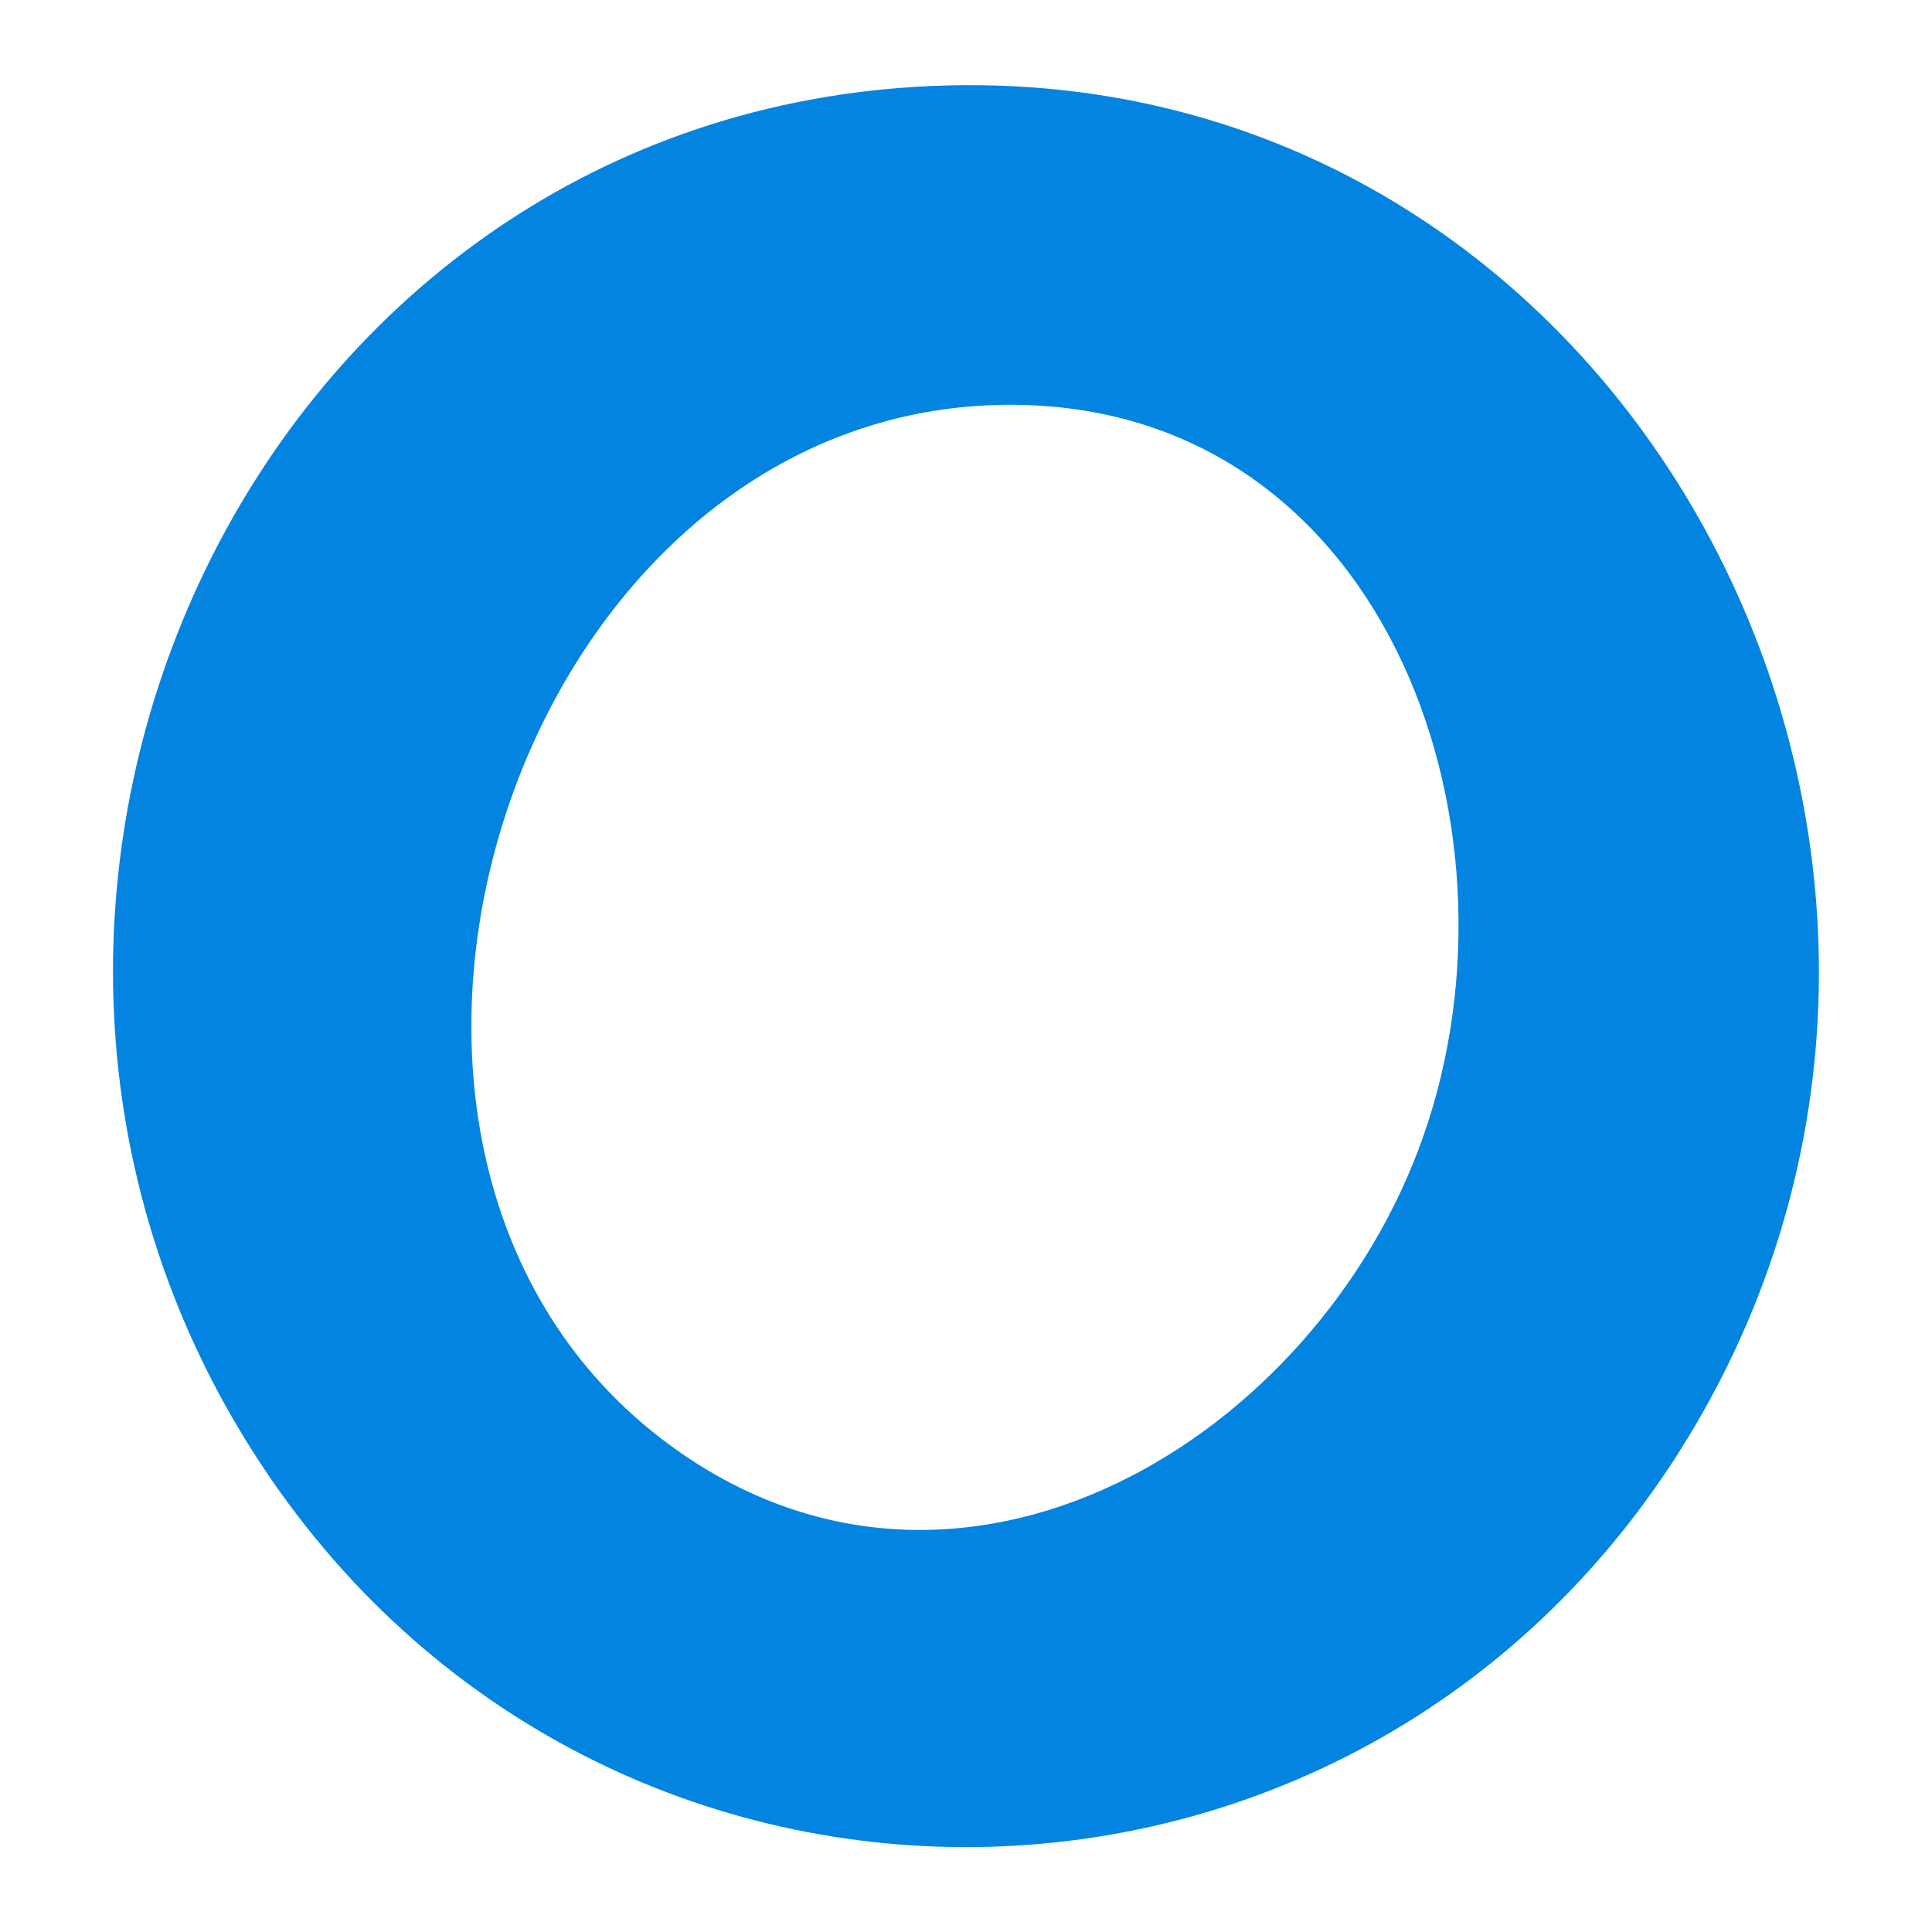
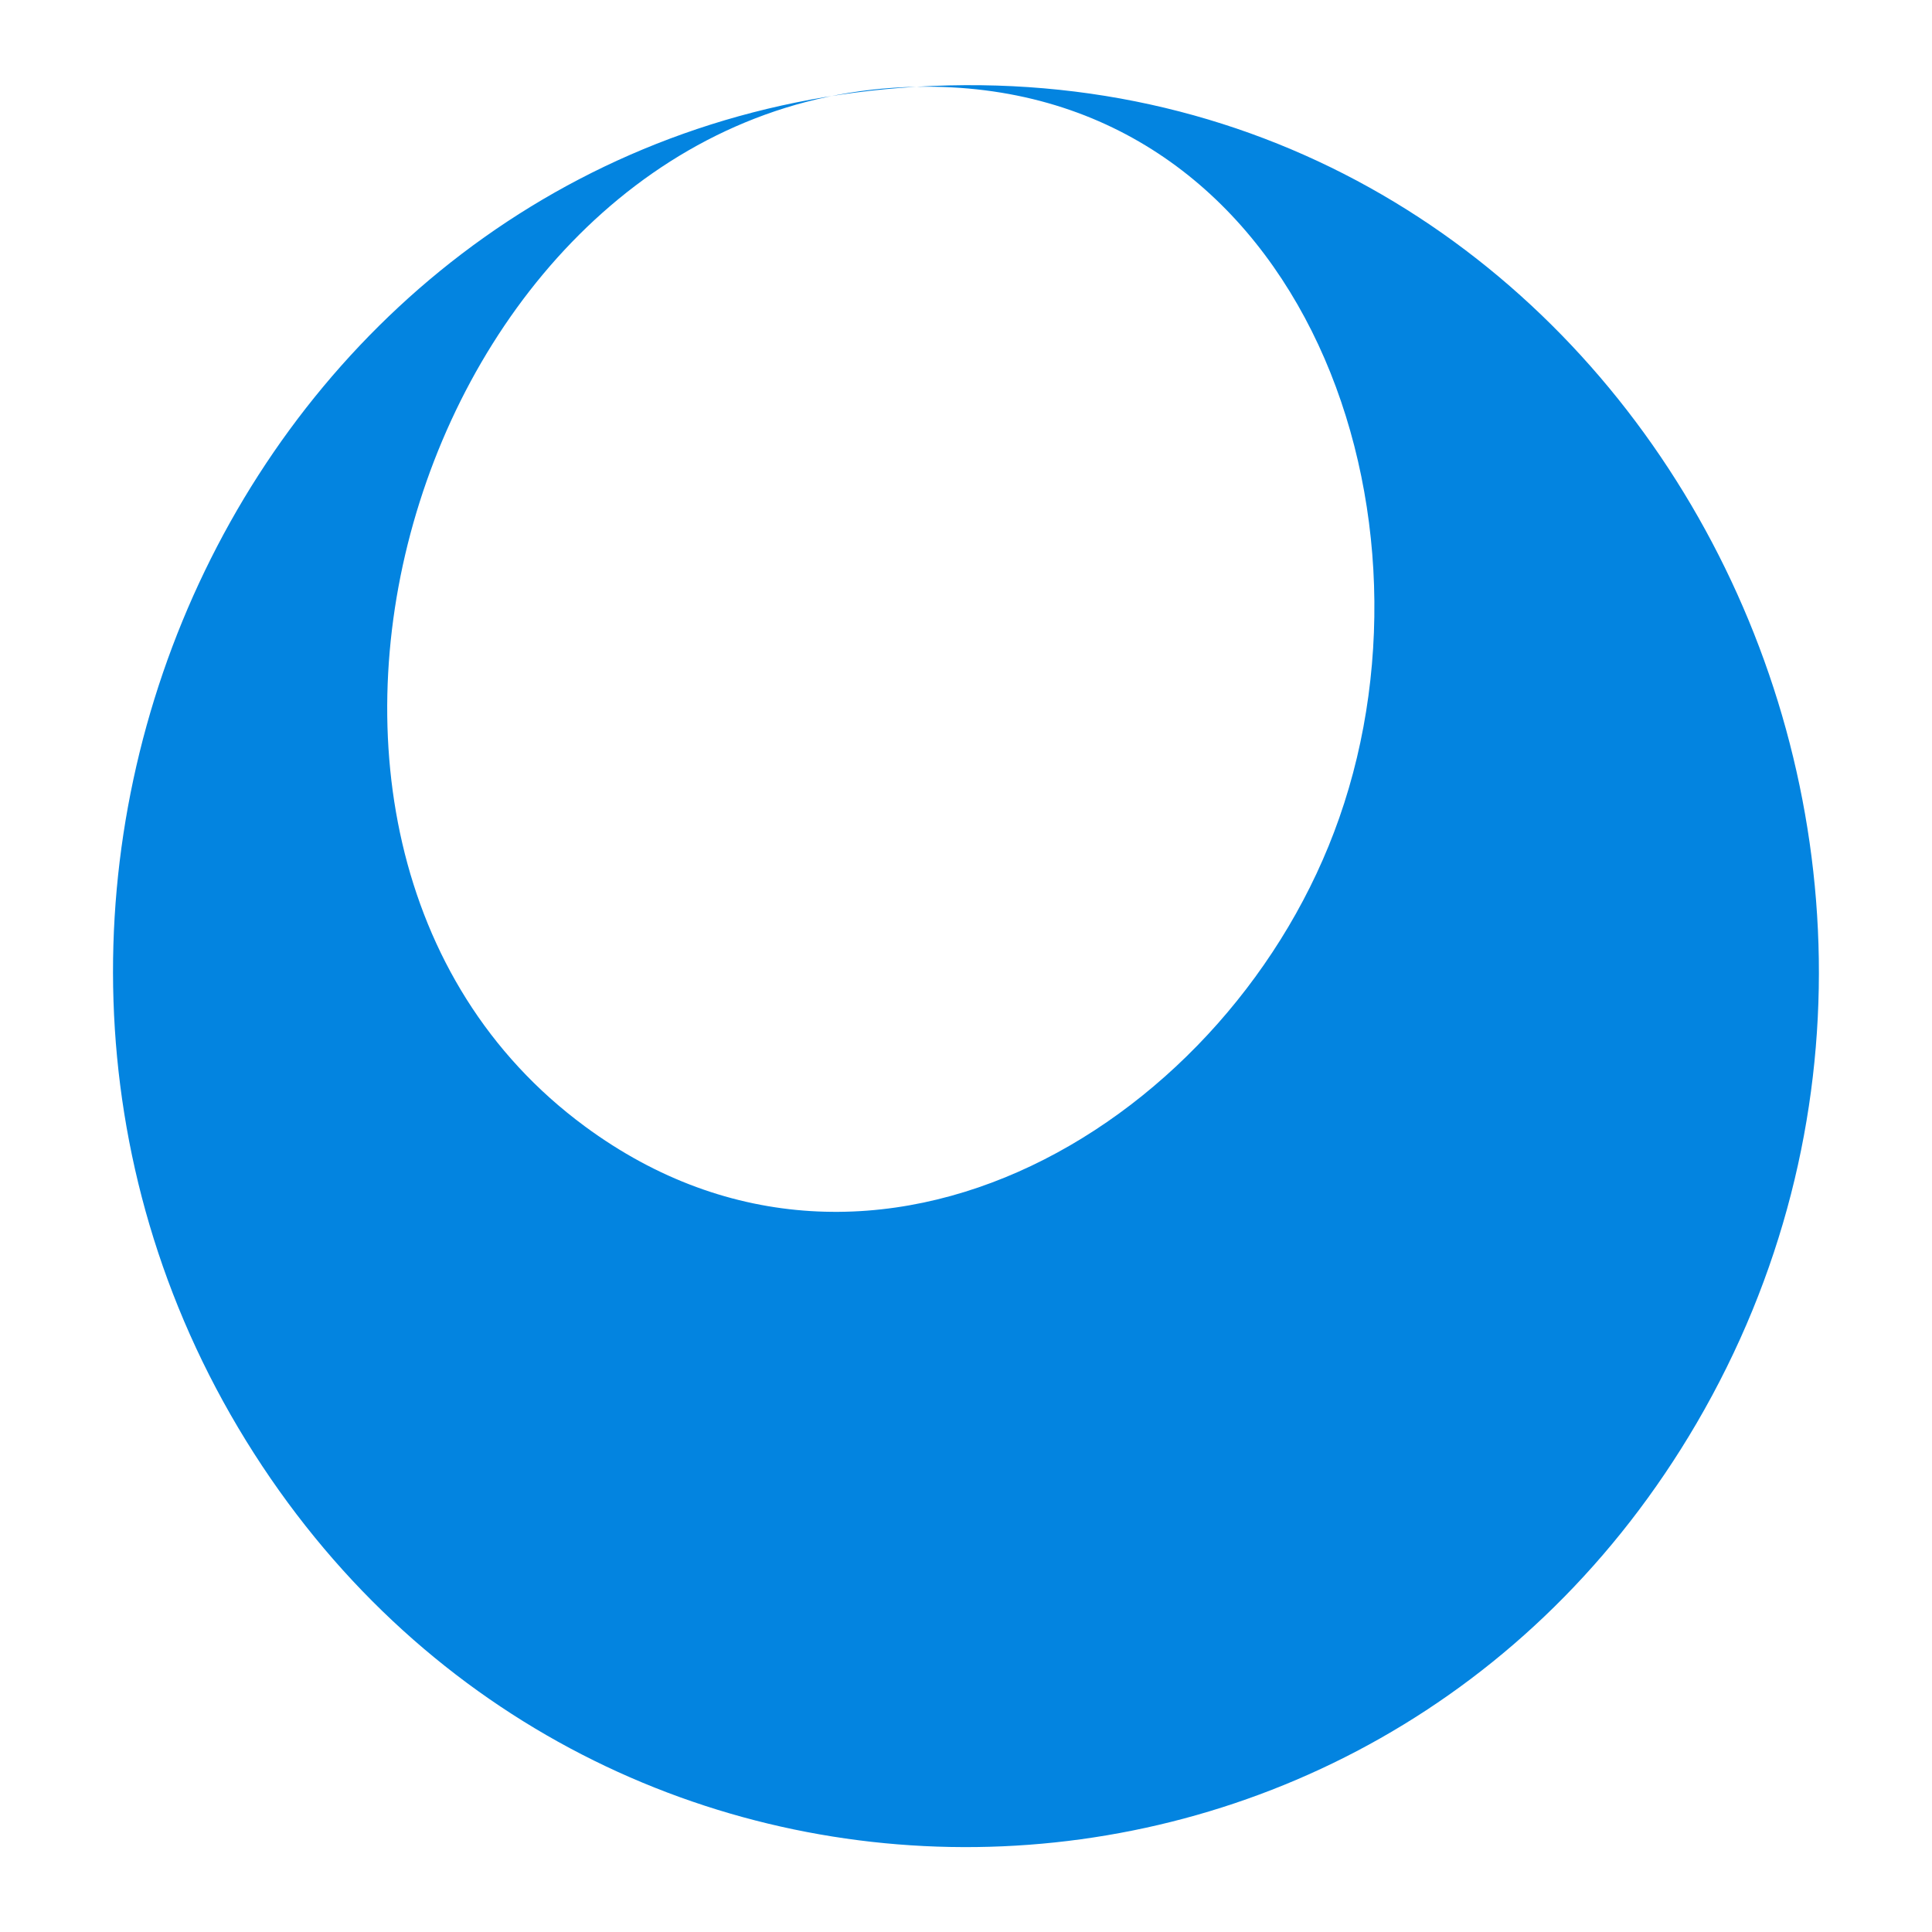
<svg xmlns="http://www.w3.org/2000/svg" id="Camada_1" version="1.1" viewBox="0 0 512 512">
  <defs>
    <style>
      .st0 {
        fill: #0384e0;
      }
    </style>
  </defs>
-   <path class="st0" d="M242.8,23c185.4-11.2,298.4,197.4,206.8,354.2-86.3,147.6-294.5,150.3-384.4,4.6C-25.4,234.9,67.5,33.6,242.8,23ZM265.1,107.3c-129.9,2.6-191.7,198.9-87.8,275.5,77,56.8,171.9-1.7,199.9-81.7,29.4-83.7-11.4-195.8-112.1-193.8Z" />
+   <path class="st0" d="M242.8,23c185.4-11.2,298.4,197.4,206.8,354.2-86.3,147.6-294.5,150.3-384.4,4.6C-25.4,234.9,67.5,33.6,242.8,23Zc-129.9,2.6-191.7,198.9-87.8,275.5,77,56.8,171.9-1.7,199.9-81.7,29.4-83.7-11.4-195.8-112.1-193.8Z" />
</svg>